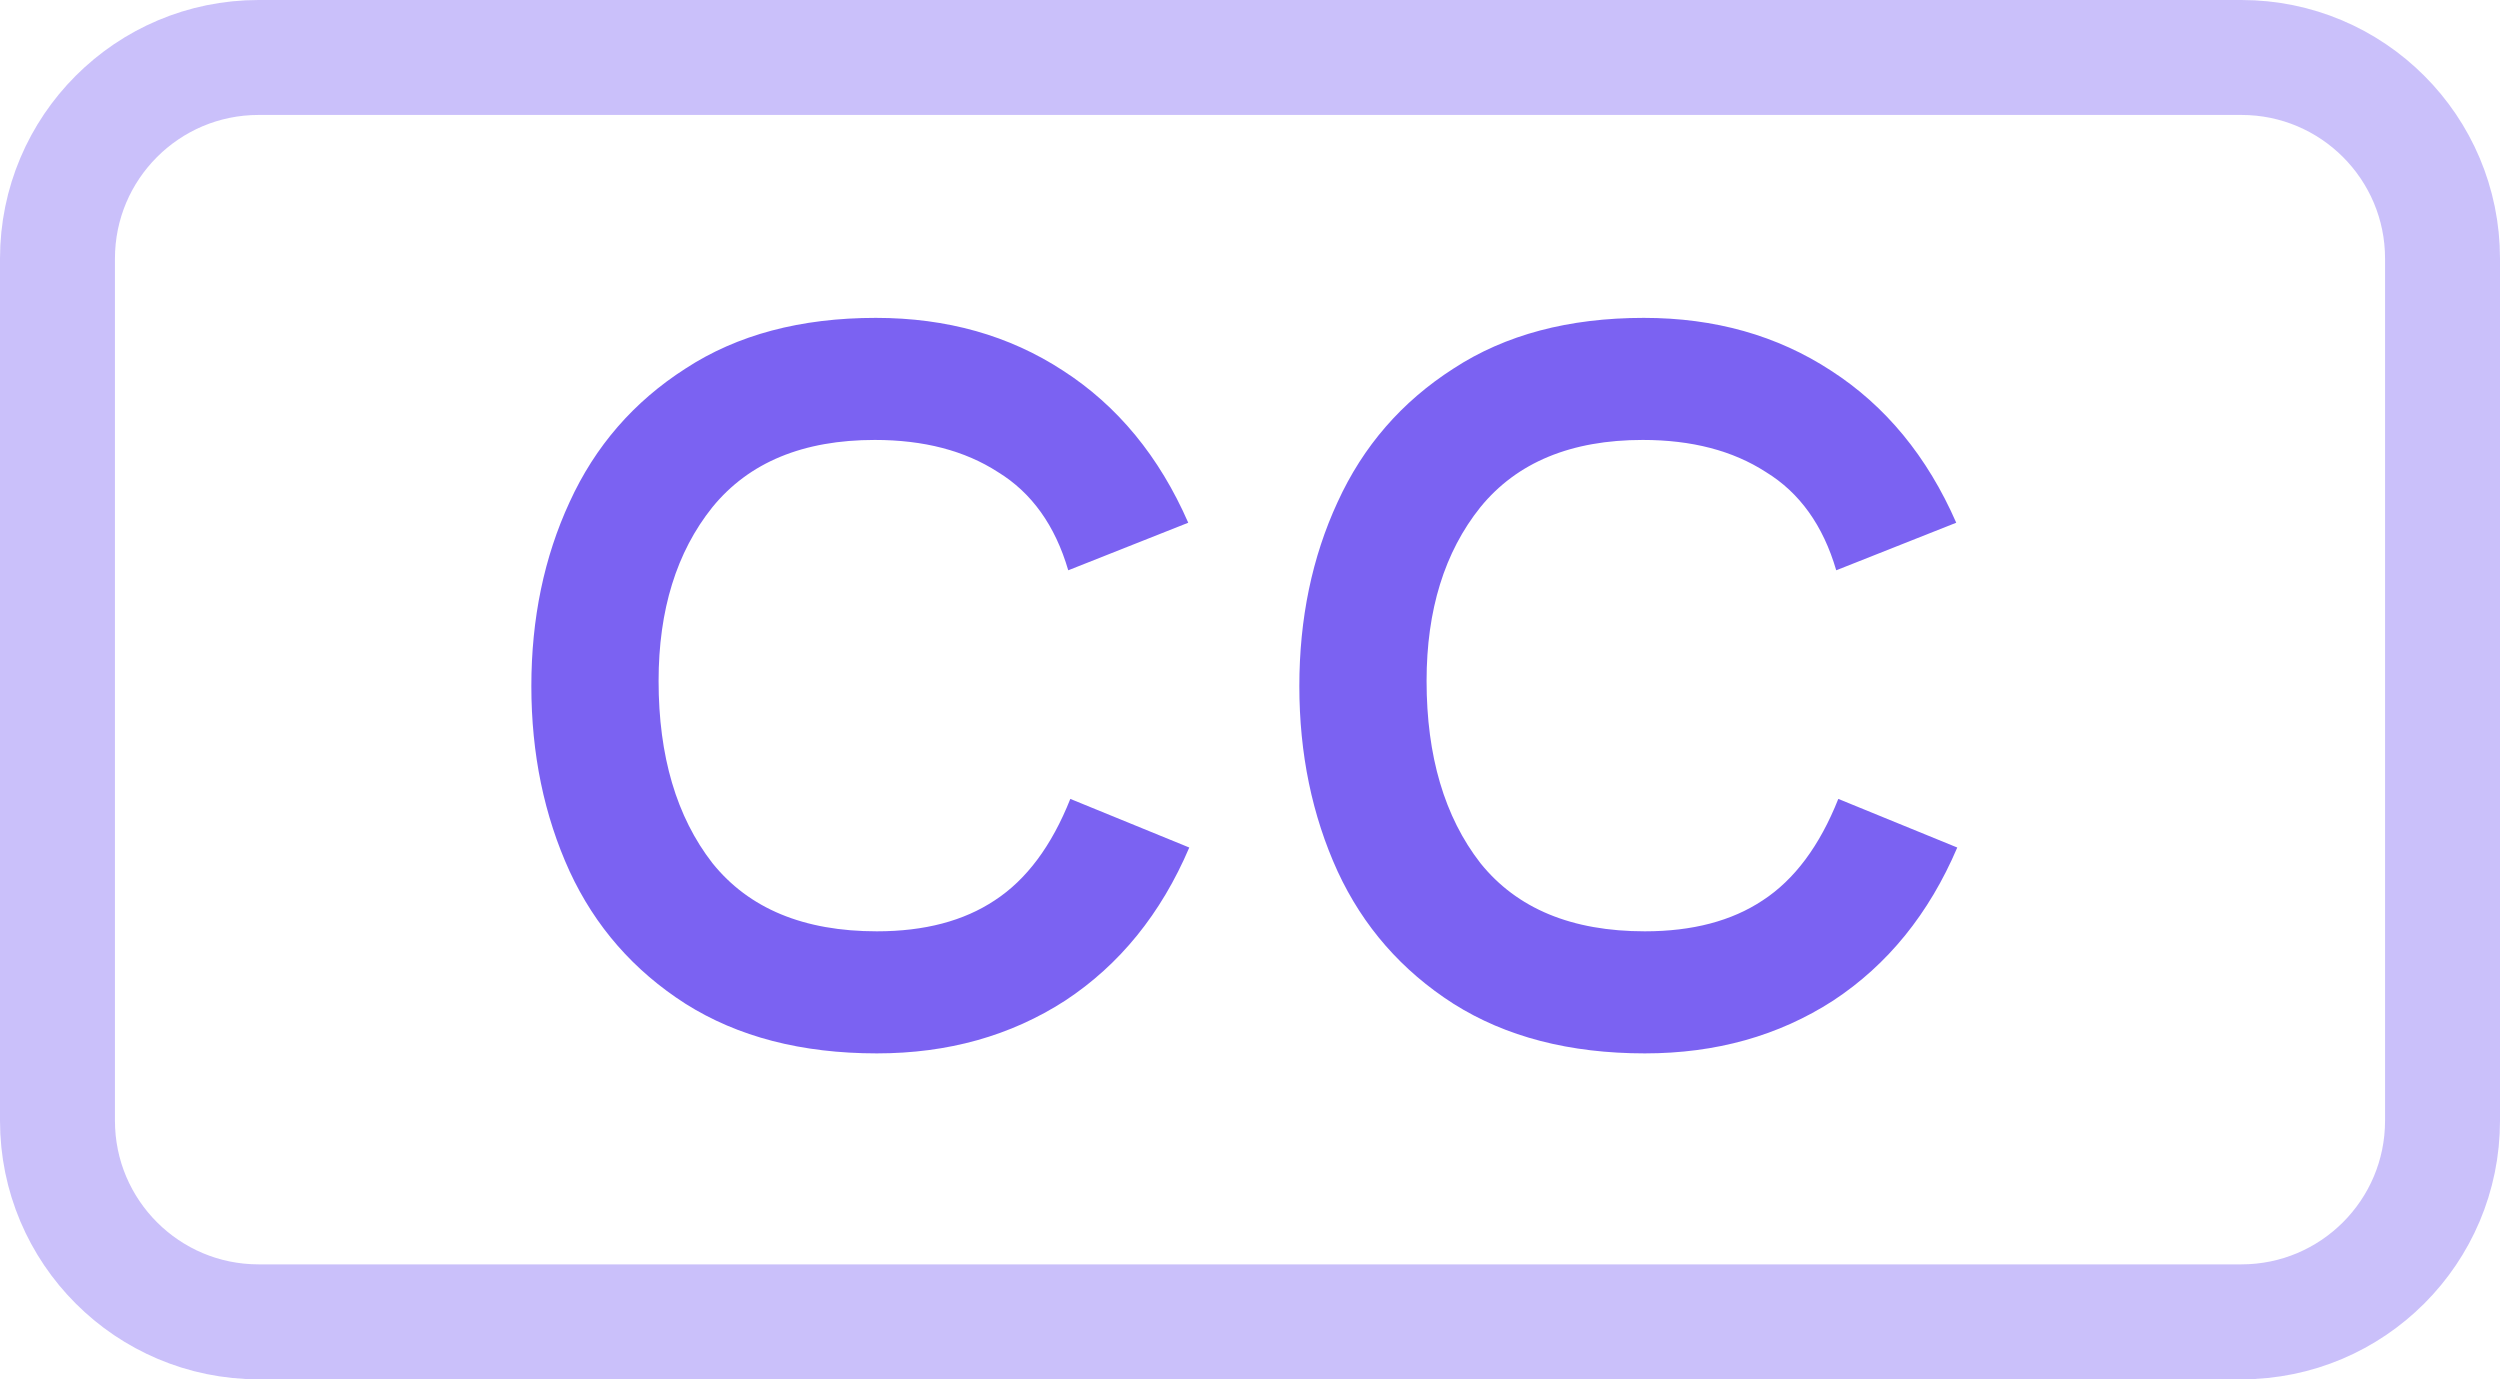
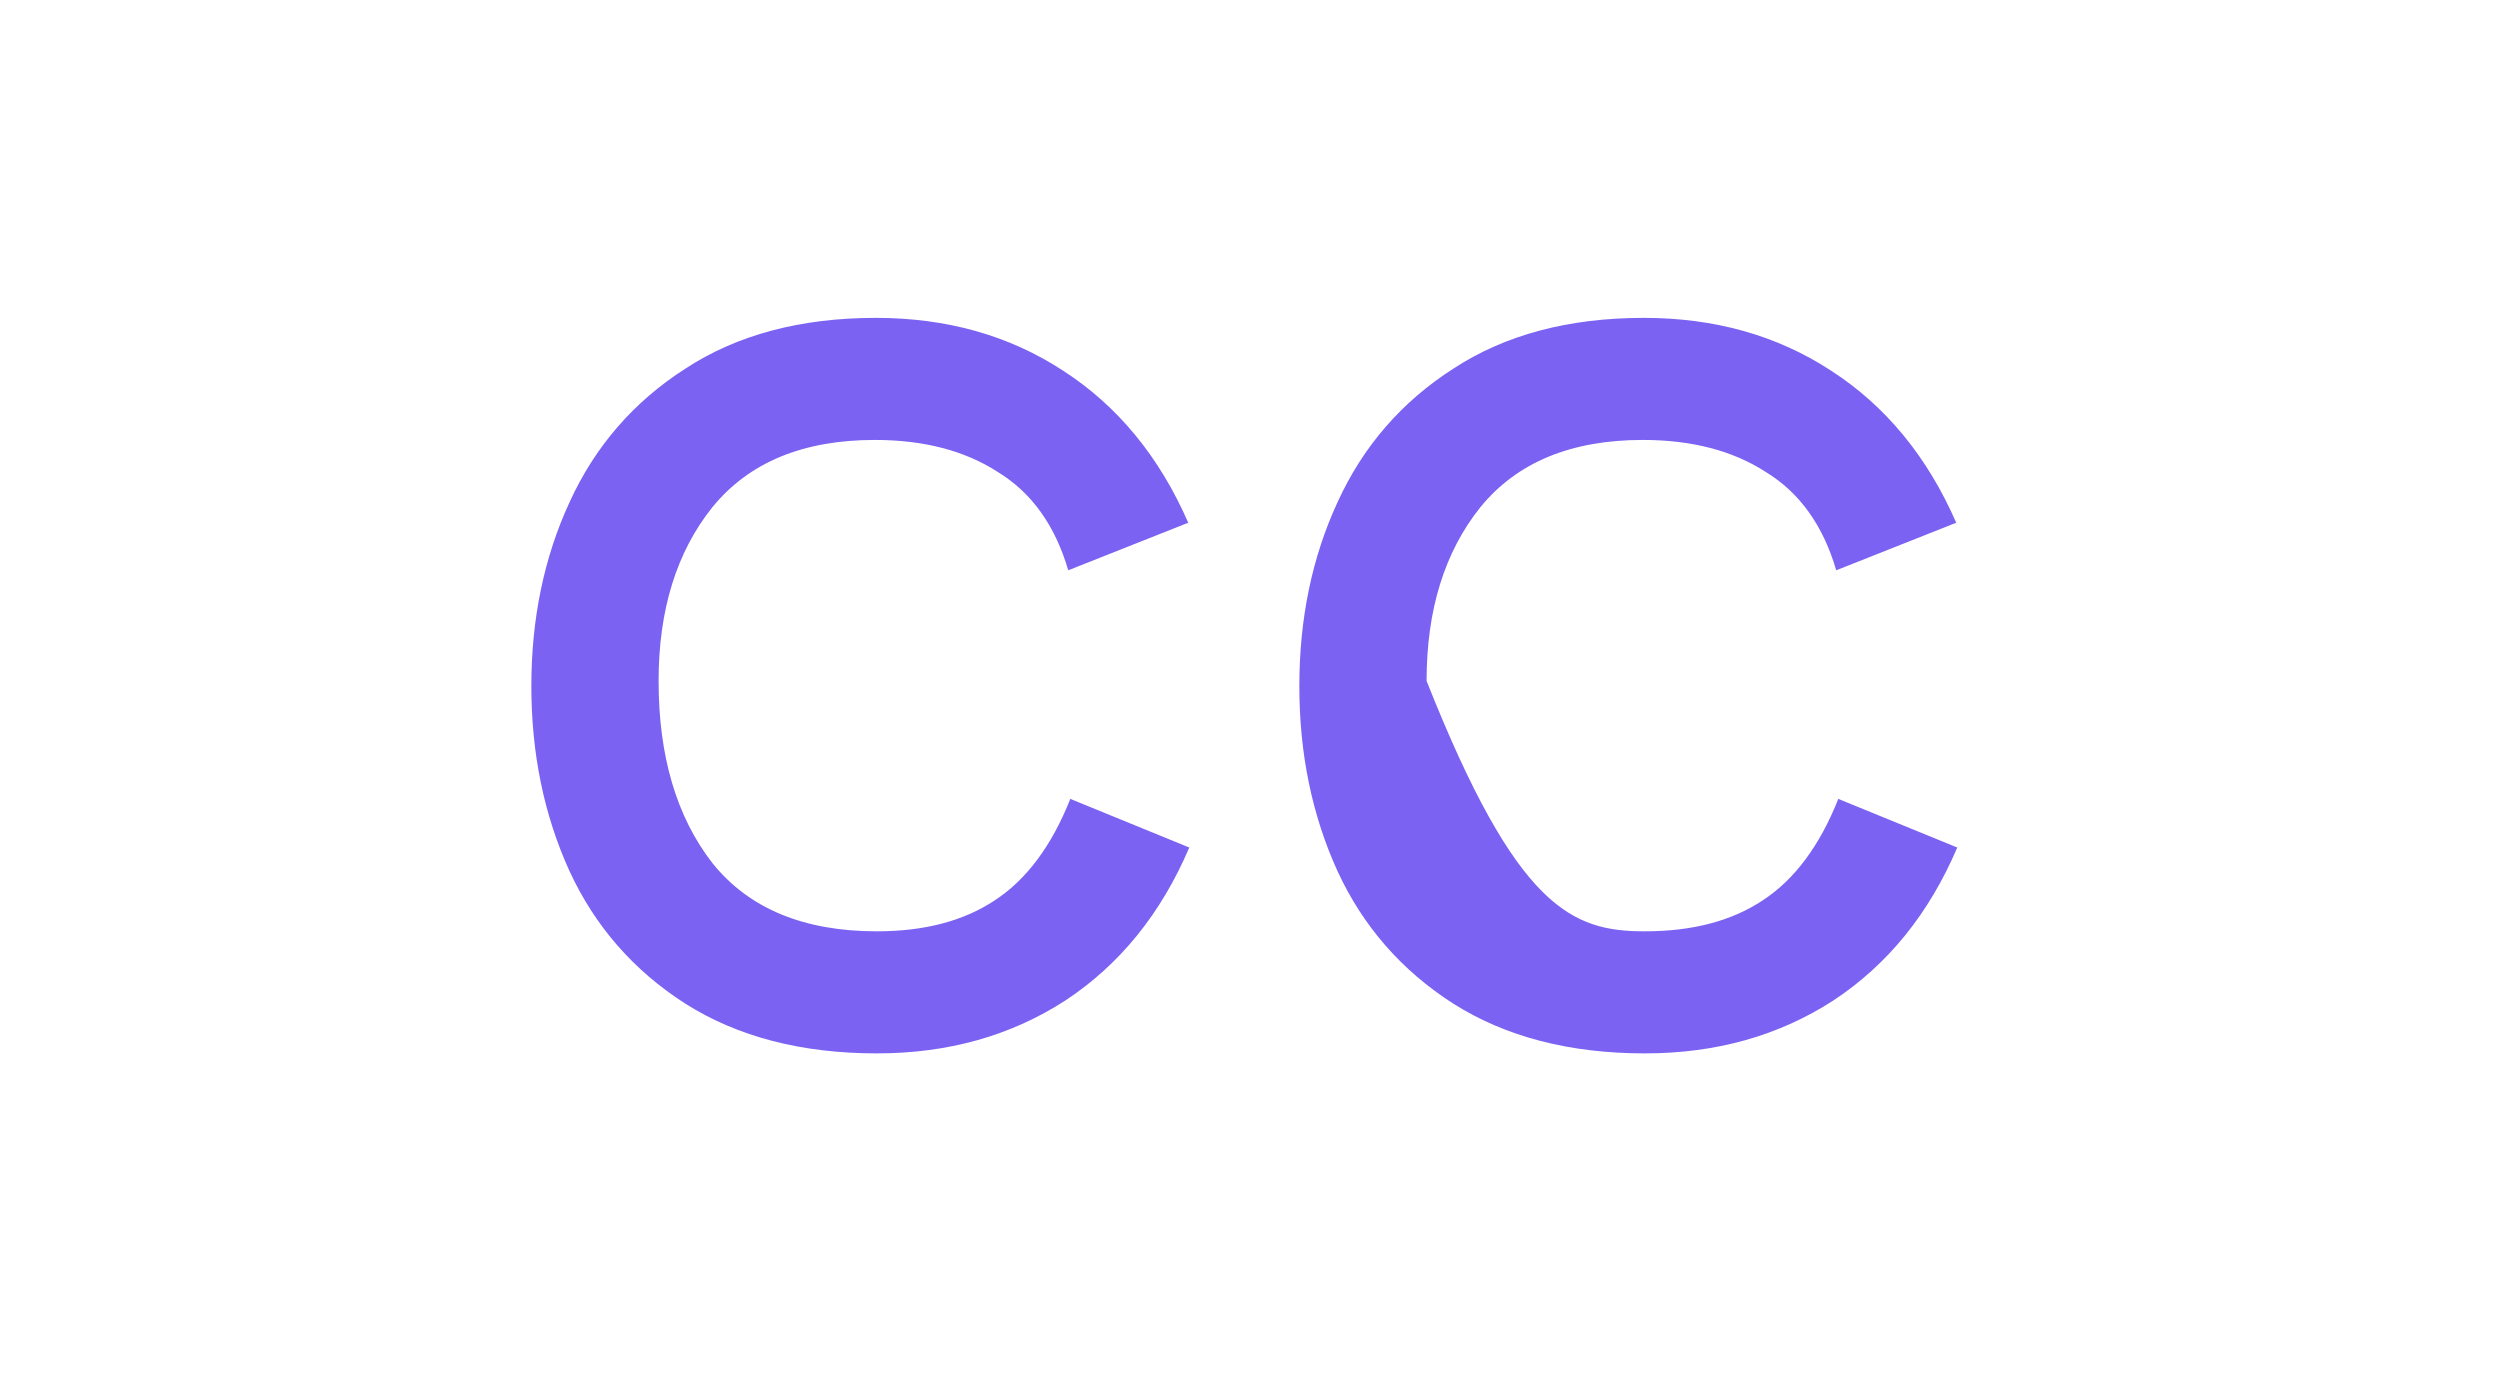
<svg xmlns="http://www.w3.org/2000/svg" width="87" height="48" viewBox="0 0 87 48" fill="none">
  <g id="Artwork" clip-path="url(#clip0_967_12484)">
-     <path id="Vector" opacity="0.4" d="M78 2H9C5.134 2 2 5.134 2 9V39C2 42.866 5.134 46 9 46H78C81.866 46 85 42.866 85 39V9C85 5.134 81.866 2 78 2Z" stroke="#7B62F2" stroke-width="4" />
-     <path id="Vector_2" d="M30.515 36.658C27.899 36.658 25.679 36.083 23.855 34.931C22.055 33.779 20.711 32.242 19.823 30.323C18.935 28.378 18.491 26.23 18.491 23.878C18.491 21.526 18.935 19.39 19.823 17.471C20.711 15.527 22.055 13.979 23.855 12.826C25.655 11.65 27.863 11.062 30.479 11.062C32.951 11.062 35.123 11.675 36.995 12.899C38.891 14.123 40.343 15.886 41.351 18.191L37.175 19.846C36.719 18.287 35.903 17.146 34.727 16.427C33.575 15.682 32.147 15.31 30.443 15.31C27.947 15.31 26.063 16.09 24.791 17.651C23.543 19.21 22.919 21.227 22.919 23.698C22.919 26.314 23.543 28.427 24.791 30.035C26.063 31.619 27.971 32.41 30.515 32.41C32.171 32.41 33.539 32.05 34.619 31.331C35.723 30.61 36.599 29.434 37.247 27.802L41.387 29.494C40.403 31.799 38.963 33.575 37.067 34.822C35.171 36.047 32.987 36.658 30.515 36.658ZM57.241 36.658C54.625 36.658 52.405 36.083 50.581 34.931C48.781 33.779 47.437 32.242 46.549 30.323C45.661 28.378 45.217 26.23 45.217 23.878C45.217 21.526 45.661 19.39 46.549 17.471C47.437 15.527 48.781 13.979 50.581 12.826C52.381 11.65 54.589 11.062 57.205 11.062C59.677 11.062 61.849 11.675 63.721 12.899C65.617 14.123 67.069 15.886 68.077 18.191L63.901 19.846C63.445 18.287 62.629 17.146 61.453 16.427C60.301 15.682 58.873 15.31 57.169 15.31C54.673 15.31 52.789 16.09 51.517 17.651C50.269 19.21 49.645 21.227 49.645 23.698C49.645 26.314 50.269 28.427 51.517 30.035C52.789 31.619 54.697 32.41 57.241 32.41C58.897 32.41 60.265 32.05 61.345 31.331C62.449 30.61 63.325 29.434 63.973 27.802L68.113 29.494C67.129 31.799 65.689 33.575 63.793 34.822C61.897 36.047 59.713 36.658 57.241 36.658Z" fill="#7B62F2" />
+     <path id="Vector_2" d="M30.515 36.658C27.899 36.658 25.679 36.083 23.855 34.931C22.055 33.779 20.711 32.242 19.823 30.323C18.935 28.378 18.491 26.23 18.491 23.878C18.491 21.526 18.935 19.39 19.823 17.471C20.711 15.527 22.055 13.979 23.855 12.826C25.655 11.65 27.863 11.062 30.479 11.062C32.951 11.062 35.123 11.675 36.995 12.899C38.891 14.123 40.343 15.886 41.351 18.191L37.175 19.846C36.719 18.287 35.903 17.146 34.727 16.427C33.575 15.682 32.147 15.31 30.443 15.31C27.947 15.31 26.063 16.09 24.791 17.651C23.543 19.21 22.919 21.227 22.919 23.698C22.919 26.314 23.543 28.427 24.791 30.035C26.063 31.619 27.971 32.41 30.515 32.41C32.171 32.41 33.539 32.05 34.619 31.331C35.723 30.61 36.599 29.434 37.247 27.802L41.387 29.494C40.403 31.799 38.963 33.575 37.067 34.822C35.171 36.047 32.987 36.658 30.515 36.658ZM57.241 36.658C54.625 36.658 52.405 36.083 50.581 34.931C48.781 33.779 47.437 32.242 46.549 30.323C45.661 28.378 45.217 26.23 45.217 23.878C45.217 21.526 45.661 19.39 46.549 17.471C47.437 15.527 48.781 13.979 50.581 12.826C52.381 11.65 54.589 11.062 57.205 11.062C59.677 11.062 61.849 11.675 63.721 12.899C65.617 14.123 67.069 15.886 68.077 18.191L63.901 19.846C63.445 18.287 62.629 17.146 61.453 16.427C60.301 15.682 58.873 15.31 57.169 15.31C54.673 15.31 52.789 16.09 51.517 17.651C50.269 19.21 49.645 21.227 49.645 23.698C52.789 31.619 54.697 32.41 57.241 32.41C58.897 32.41 60.265 32.05 61.345 31.331C62.449 30.61 63.325 29.434 63.973 27.802L68.113 29.494C67.129 31.799 65.689 33.575 63.793 34.822C61.897 36.047 59.713 36.658 57.241 36.658Z" fill="#7B62F2" />
  </g>
  <defs>
    <clipPath id="clip0_967_12484">
      <rect width="87" height="48" fill="white" />
    </clipPath>
  </defs>
</svg>